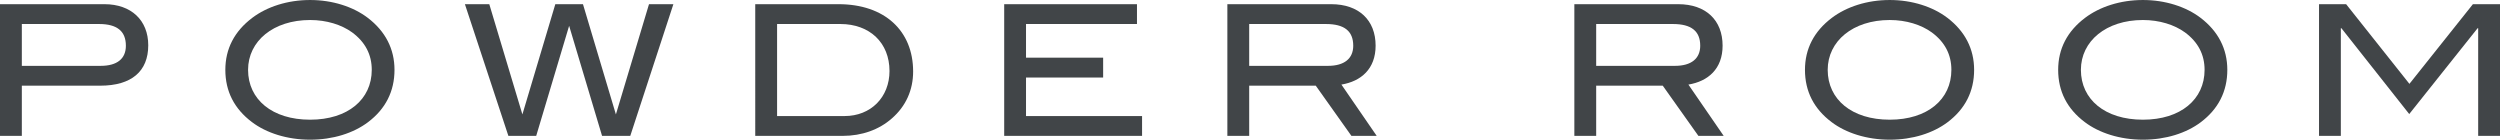
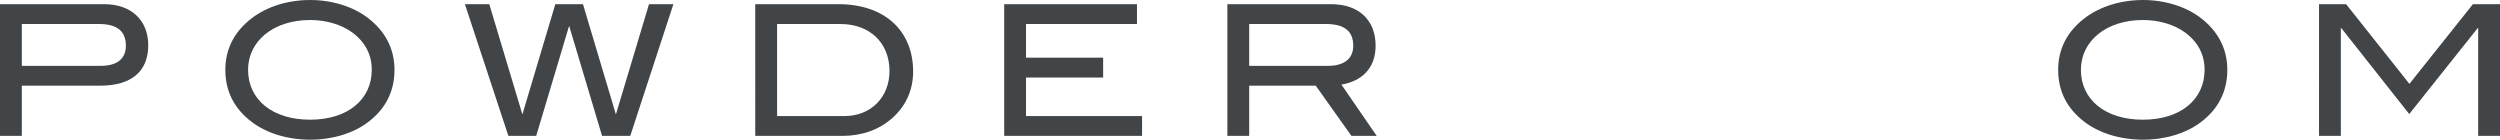
<svg xmlns="http://www.w3.org/2000/svg" id="b" width="274.941" height="15.363" viewBox="0 0 274.941 15.363">
  <defs>
    <style>.d{fill:#414548;stroke-width:0px;}</style>
  </defs>
  <g id="c">
    <path class="d" d="M16.304,4.981c0,2.861-1.84,4.441-5.281,4.441H2.401v5.521H0V.46h11.483c2.96,0,4.821,1.781,4.821,4.521ZM13.843,5.021c0-1.6-.98-2.38-2.941-2.38H2.401v4.601h8.662c1.82,0,2.781-.78,2.781-2.221Z" />
    <path class="d" d="M40.465,13.443c-1.601,1.2-3.841,1.92-6.361,1.92s-4.821-.74-6.401-1.94c-1.94-1.46-2.921-3.381-2.921-5.741,0-2.32,1-4.241,2.961-5.721,1.62-1.22,3.88-1.96,6.361-1.96,2.46,0,4.741.74,6.341,1.96,1.94,1.48,2.94,3.421,2.94,5.721,0,2.36-.98,4.301-2.92,5.761ZM38.725,3.561c-1.16-.84-2.8-1.36-4.621-1.36-4.041,0-6.822,2.32-6.822,5.481,0,3.261,2.661,5.481,6.822,5.481s6.781-2.24,6.781-5.481c0-1.68-.72-3.061-2.161-4.121Z" />
    <path class="d" d="M69.313,14.943h-3.101l-3.621-12.103-3.621,12.103h-3.061L51.129.46h2.681l3.641,12.123L61.072.46h3.041l3.621,12.123,3.641-12.123h2.681l-4.741,14.483Z" />
    <path class="d" d="M100.423,7.862c0,2.041-.8,3.821-2.341,5.161-1.4,1.24-3.3,1.92-5.401,1.92h-9.622V.46h9.162c5.061,0,8.202,2.921,8.202,7.402ZM97.823,7.802c0-3.081-2.161-5.161-5.401-5.161h-6.961v10.122h7.422c2.88,0,4.941-2.061,4.941-4.961Z" />
    <path class="d" d="M110.438,14.943V.46h14.603v2.181h-12.203v3.701h8.482v2.181h-8.482v4.241h12.763v2.181h-15.163Z" />
    <path class="d" d="M148.624,14.943l-3.921-5.521h-7.321v5.521h-2.401V.46h11.423c3.041,0,4.881,1.761,4.881,4.561,0,2.561-1.601,3.921-3.761,4.281l3.881,5.641h-2.781ZM148.824,5.021c0-1.6-.98-2.38-3-2.38h-8.442v4.601h8.662c1.8,0,2.781-.8,2.781-2.221Z" />
-     <path class="d" d="M186.784,14.943l-3.921-5.521h-7.321v5.521h-2.401V.46h11.423c3.041,0,4.881,1.761,4.881,4.561,0,2.561-1.601,3.921-3.761,4.281l3.881,5.641h-2.781ZM186.984,5.021c0-1.6-.98-2.38-3-2.38h-8.442v4.601h8.662c1.8,0,2.781-.8,2.781-2.221Z" />
-     <path class="d" d="M214.186,13.443c-1.6,1.2-3.841,1.92-6.361,1.92s-4.821-.74-6.401-1.94c-1.94-1.46-2.92-3.381-2.92-5.741,0-2.32,1-4.241,2.96-5.721,1.62-1.22,3.881-1.96,6.361-1.96,2.46,0,4.741.74,6.341,1.96,1.94,1.48,2.941,3.421,2.941,5.721,0,2.36-.98,4.301-2.921,5.761ZM212.446,3.561c-1.16-.84-2.801-1.36-4.621-1.36-4.041,0-6.821,2.32-6.821,5.481,0,3.261,2.661,5.481,6.821,5.481s6.781-2.24,6.781-5.481c0-1.68-.72-3.061-2.16-4.121Z" />
    <path class="d" d="M242.032,13.443c-1.6,1.2-3.841,1.92-6.361,1.92s-4.821-.74-6.401-1.94c-1.94-1.46-2.92-3.381-2.92-5.741,0-2.32,1-4.241,2.96-5.721,1.62-1.22,3.881-1.96,6.361-1.96,2.46,0,4.741.74,6.341,1.96,1.94,1.48,2.941,3.421,2.941,5.721,0,2.36-.98,4.301-2.921,5.761ZM240.292,3.561c-1.16-.84-2.801-1.36-4.621-1.36-4.041,0-6.821,2.32-6.821,5.481,0,3.261,2.661,5.481,6.821,5.481s6.781-2.24,6.781-5.481c0-1.68-.72-3.061-2.16-4.121Z" />
    <path class="d" d="M272.541,14.943V3.101h-.06l-7.522,9.442-7.461-9.442h-.06v11.843h-2.4V.46h2.98l6.961,8.762,6.982-8.762h2.98v14.483h-2.4Z" />
  </g>
</svg>